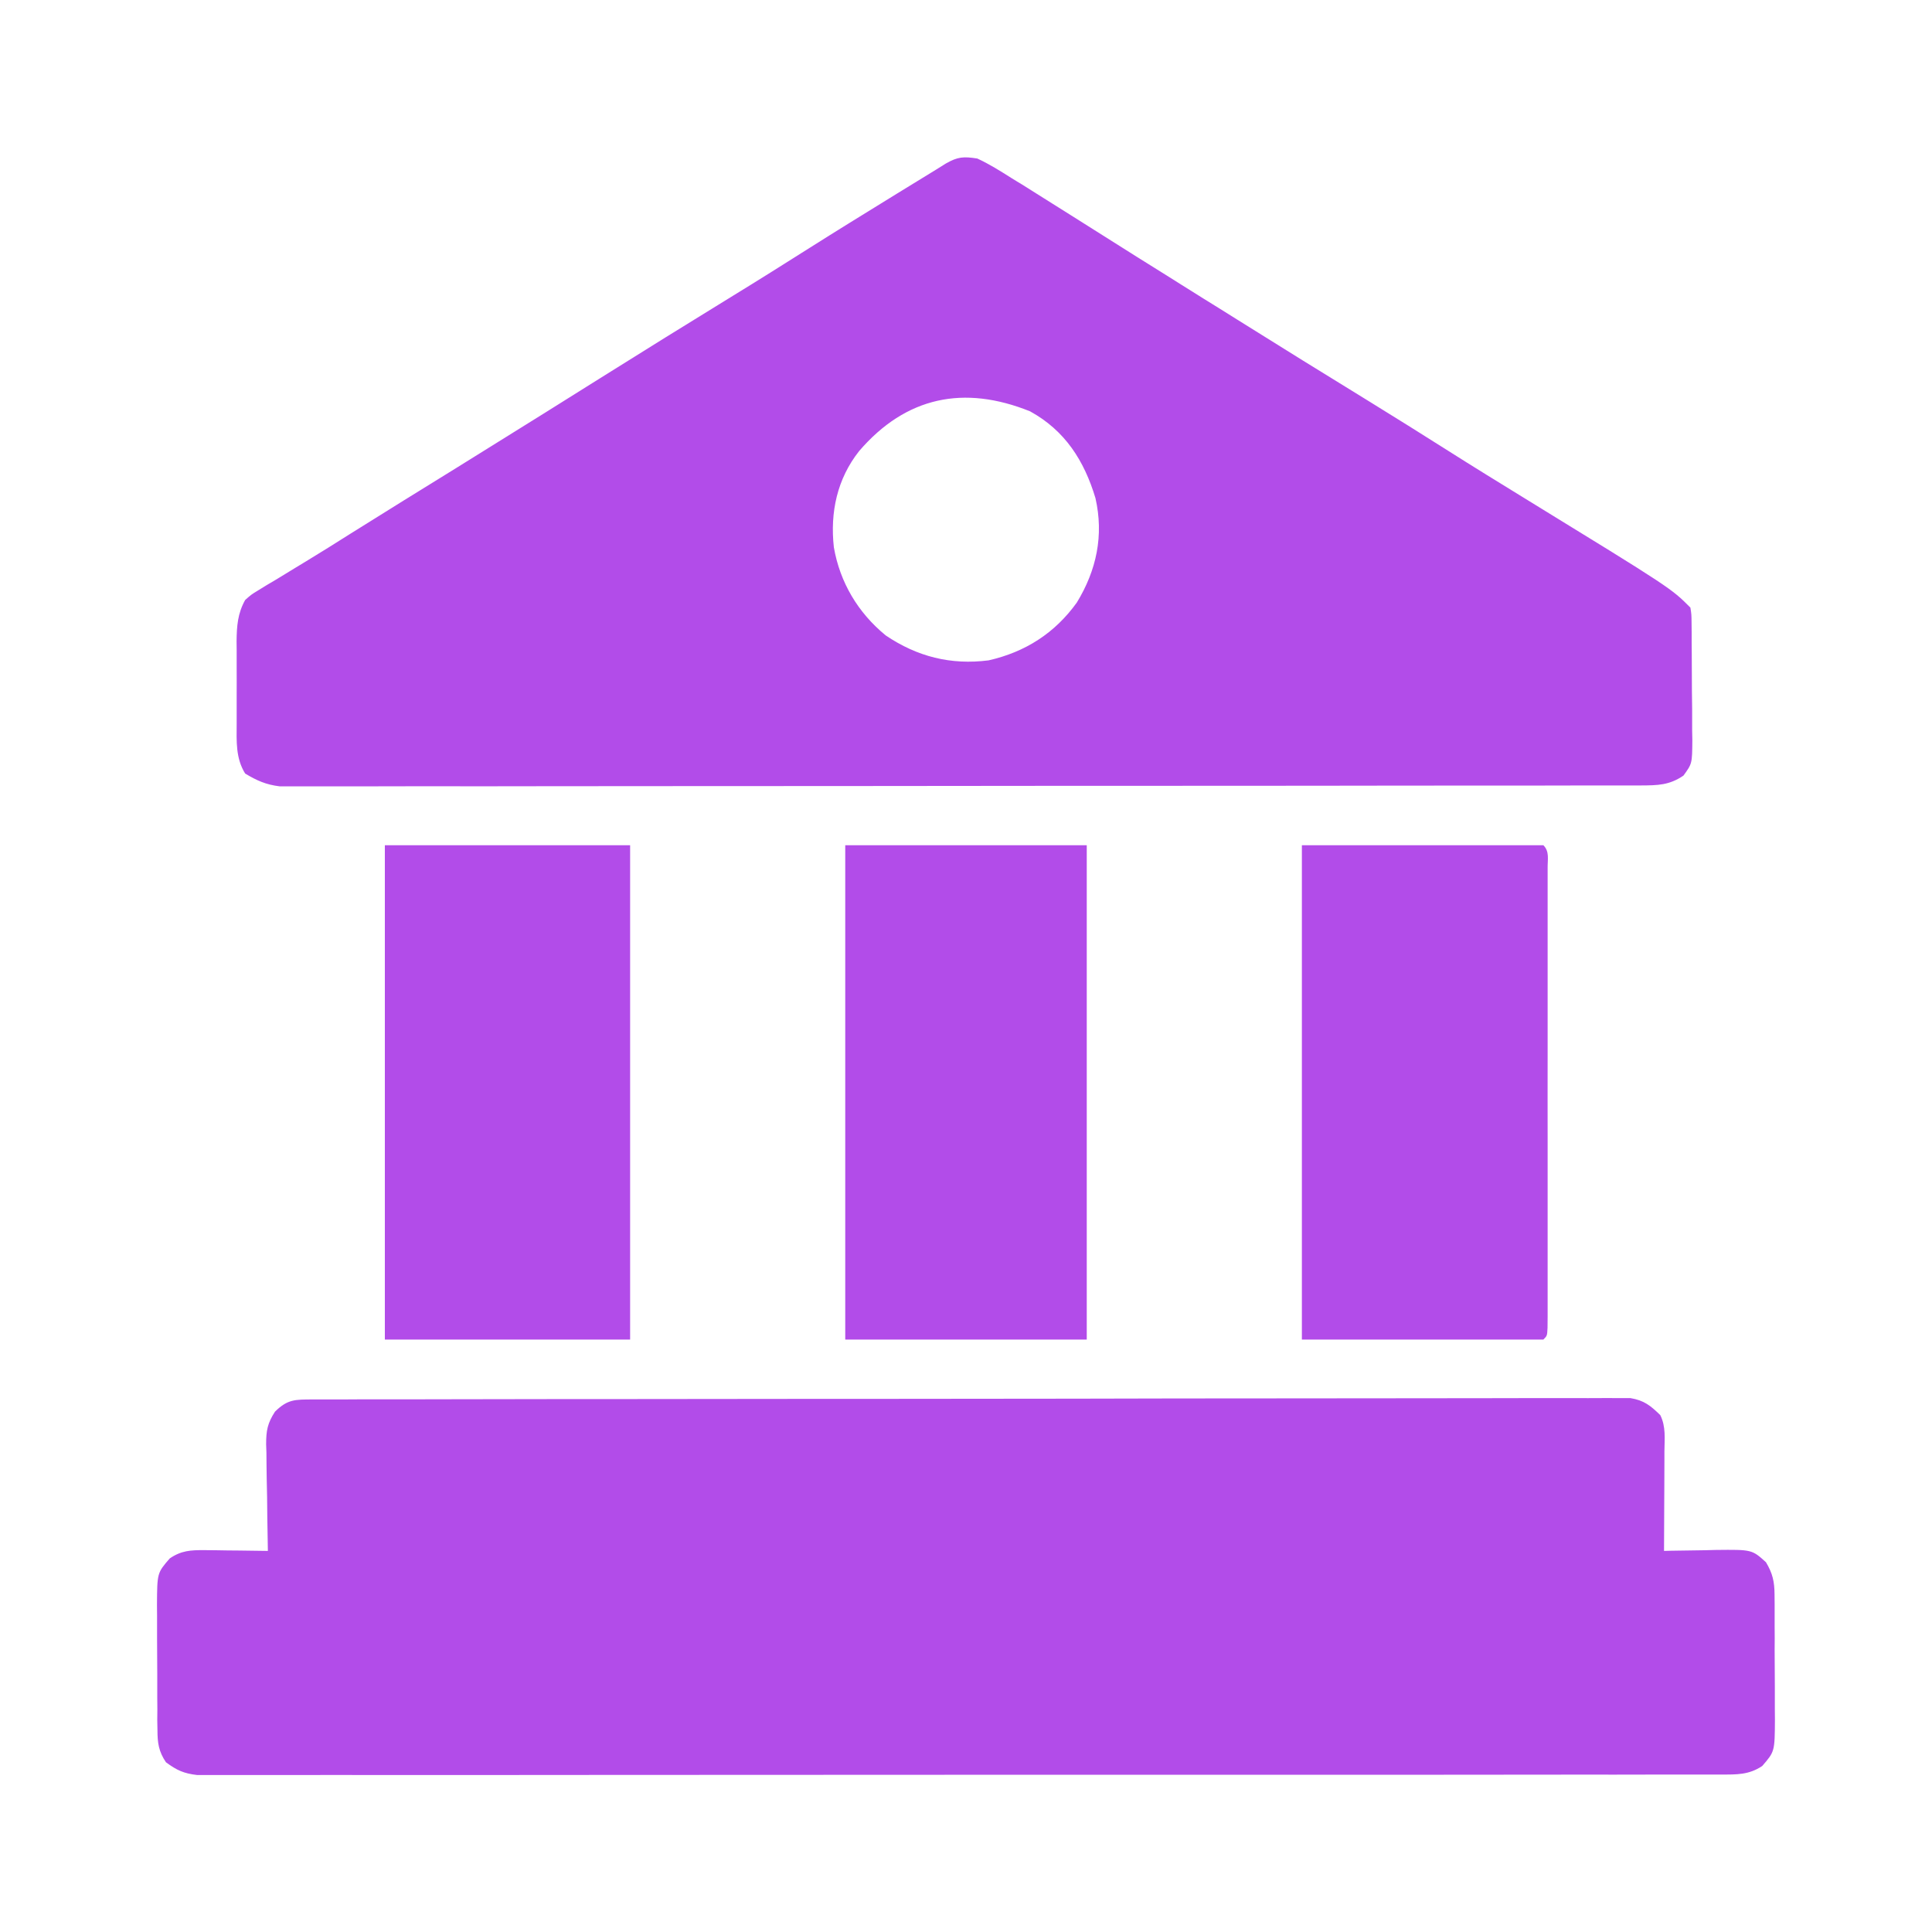
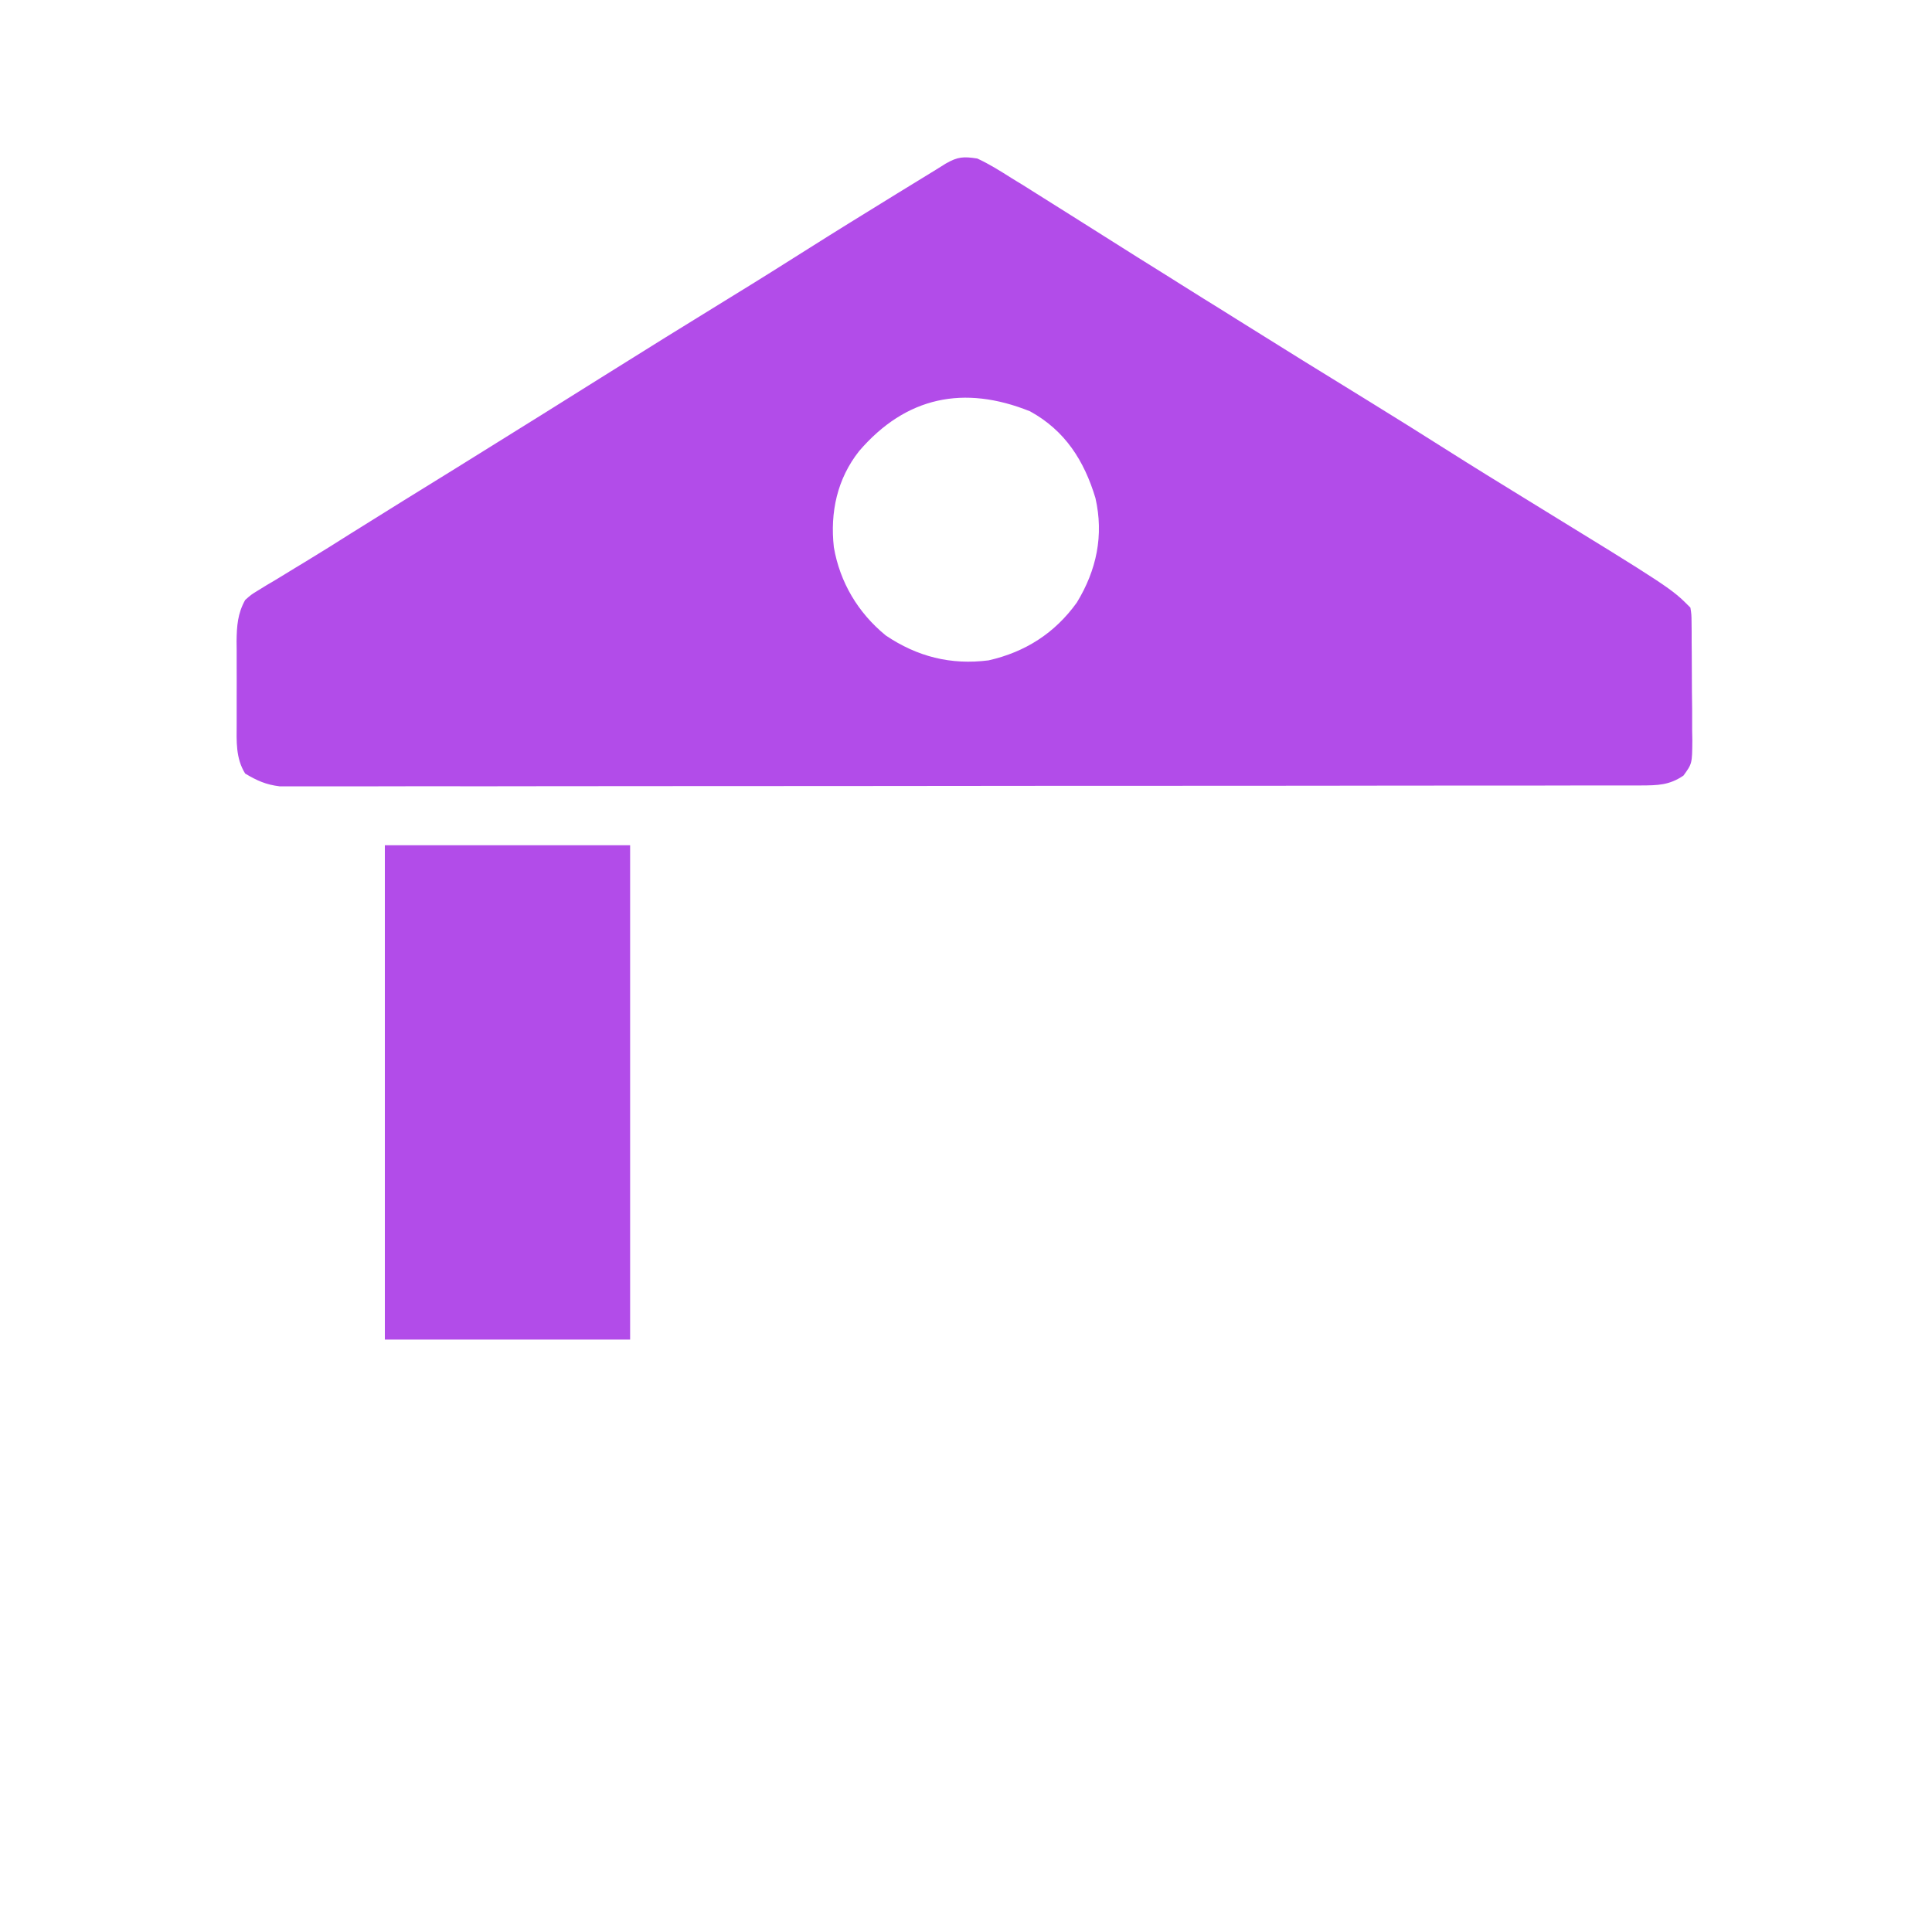
<svg xmlns="http://www.w3.org/2000/svg" width="20" height="20" viewBox="0 0 20 20" fill="none">
-   <path d="M3.235 14.487C3.284 14.487 3.332 14.487 3.383 14.487C3.437 14.487 3.492 14.487 3.546 14.487C3.604 14.487 3.662 14.487 3.719 14.486C3.878 14.486 4.037 14.486 4.196 14.486C4.367 14.486 4.538 14.485 4.709 14.485C5.123 14.484 5.537 14.484 5.95 14.483C6.145 14.483 6.339 14.483 6.534 14.483C7.181 14.482 7.827 14.482 8.474 14.481C8.642 14.481 8.81 14.481 8.977 14.481C9.019 14.481 9.061 14.481 9.104 14.481C9.78 14.481 10.457 14.48 11.133 14.479C11.827 14.477 12.521 14.476 13.214 14.476C13.604 14.476 13.994 14.476 14.384 14.475C14.716 14.474 15.047 14.474 15.379 14.474C15.549 14.474 15.718 14.474 15.888 14.473C16.043 14.473 16.198 14.473 16.353 14.473C16.409 14.474 16.465 14.473 16.521 14.473C16.597 14.472 16.673 14.473 16.75 14.473C16.792 14.473 16.834 14.473 16.878 14.473C17.02 14.497 17.085 14.55 17.187 14.649C17.247 14.769 17.231 14.894 17.23 15.025C17.23 15.069 17.23 15.069 17.23 15.114C17.23 15.208 17.229 15.302 17.229 15.396C17.229 15.46 17.228 15.523 17.228 15.587C17.228 15.743 17.227 15.899 17.226 16.055C17.264 16.054 17.264 16.054 17.302 16.053C17.416 16.051 17.53 16.049 17.644 16.048C17.703 16.046 17.703 16.046 17.763 16.045C18.136 16.041 18.136 16.041 18.281 16.172C18.35 16.287 18.369 16.372 18.37 16.505C18.37 16.539 18.37 16.574 18.371 16.609C18.371 16.665 18.371 16.665 18.371 16.721C18.371 16.76 18.371 16.798 18.371 16.838C18.372 16.919 18.372 17 18.371 17.081C18.371 17.204 18.372 17.328 18.373 17.452C18.373 17.531 18.373 17.61 18.373 17.688C18.374 17.725 18.374 17.762 18.374 17.8C18.372 18.132 18.372 18.132 18.242 18.282C18.103 18.374 17.979 18.37 17.814 18.37C17.787 18.37 17.759 18.37 17.731 18.37C17.639 18.37 17.547 18.37 17.454 18.37C17.387 18.37 17.321 18.37 17.254 18.37C17.07 18.371 16.887 18.371 16.703 18.371C16.505 18.37 16.307 18.371 16.109 18.371C15.721 18.372 15.334 18.372 14.946 18.372C14.63 18.372 14.315 18.372 14 18.372C13.933 18.372 13.933 18.372 13.864 18.372C13.773 18.372 13.682 18.372 13.591 18.372C12.737 18.372 11.883 18.372 11.029 18.372C10.247 18.372 9.465 18.372 8.683 18.373C7.881 18.374 7.079 18.374 6.277 18.374C5.826 18.374 5.375 18.374 4.925 18.375C4.541 18.375 4.157 18.375 3.774 18.375C3.578 18.374 3.382 18.374 3.186 18.375C3.007 18.375 2.828 18.375 2.649 18.375C2.584 18.375 2.519 18.375 2.454 18.375C2.366 18.375 2.278 18.375 2.19 18.375C2.116 18.375 2.116 18.375 2.041 18.375C1.903 18.359 1.83 18.326 1.718 18.243C1.643 18.132 1.63 18.043 1.63 17.91C1.629 17.859 1.629 17.859 1.628 17.806C1.628 17.769 1.628 17.732 1.629 17.694C1.628 17.655 1.628 17.617 1.628 17.577C1.628 17.496 1.628 17.415 1.628 17.334C1.628 17.21 1.627 17.087 1.626 16.963C1.626 16.884 1.626 16.805 1.626 16.727C1.626 16.69 1.625 16.653 1.625 16.615C1.627 16.283 1.627 16.283 1.757 16.133C1.876 16.051 1.975 16.046 2.117 16.047C2.174 16.048 2.174 16.048 2.233 16.048C2.292 16.049 2.292 16.049 2.353 16.05C2.393 16.051 2.434 16.051 2.475 16.051C2.575 16.052 2.674 16.054 2.773 16.055C2.772 16.016 2.771 15.977 2.771 15.936C2.768 15.79 2.766 15.644 2.765 15.498C2.764 15.435 2.763 15.372 2.761 15.309C2.759 15.218 2.759 15.127 2.758 15.037C2.757 15.009 2.756 14.981 2.755 14.952C2.755 14.809 2.769 14.733 2.847 14.613C2.978 14.484 3.055 14.488 3.235 14.487Z" fill="#B24CE9" />
  <path d="M10.117 1.641C10.243 1.699 10.358 1.772 10.475 1.846C10.51 1.867 10.544 1.889 10.58 1.91C10.686 1.976 10.792 2.043 10.898 2.11C10.959 2.148 11.02 2.186 11.081 2.225C11.202 2.301 11.323 2.377 11.444 2.454C11.661 2.592 11.879 2.728 12.097 2.864C12.156 2.901 12.156 2.901 12.216 2.939C12.297 2.989 12.377 3.039 12.457 3.09C12.575 3.163 12.693 3.236 12.81 3.31C13.26 3.592 13.712 3.872 14.165 4.15C14.441 4.32 14.716 4.492 14.989 4.665C15.252 4.832 15.516 4.994 15.781 5.157C17.299 6.089 17.299 6.089 17.499 6.29C17.51 6.36 17.51 6.36 17.511 6.446C17.511 6.479 17.512 6.511 17.512 6.544C17.512 6.597 17.512 6.597 17.512 6.651C17.513 6.686 17.513 6.722 17.513 6.759C17.514 6.836 17.514 6.912 17.514 6.988C17.514 7.104 17.515 7.221 17.517 7.337C17.517 7.411 17.517 7.485 17.517 7.559C17.518 7.594 17.518 7.628 17.519 7.664C17.517 7.905 17.517 7.905 17.427 8.029C17.28 8.129 17.16 8.13 16.986 8.131C16.936 8.131 16.886 8.131 16.834 8.131C16.777 8.131 16.721 8.131 16.665 8.131C16.605 8.131 16.546 8.131 16.486 8.131C16.322 8.132 16.158 8.132 15.994 8.132C15.817 8.132 15.64 8.132 15.463 8.132C15.077 8.133 14.69 8.133 14.303 8.133C14.062 8.133 13.82 8.134 13.579 8.134C12.911 8.134 12.243 8.135 11.575 8.135C11.532 8.135 11.49 8.135 11.445 8.135C11.381 8.135 11.381 8.135 11.316 8.135C11.229 8.135 11.142 8.135 11.055 8.135C11.012 8.135 10.969 8.135 10.924 8.135C10.226 8.135 9.527 8.136 8.829 8.137C8.112 8.138 7.395 8.138 6.678 8.138C6.276 8.138 5.873 8.138 5.471 8.139C5.128 8.14 4.785 8.14 4.442 8.139C4.267 8.139 4.092 8.139 3.917 8.14C3.757 8.14 3.597 8.14 3.437 8.14C3.379 8.14 3.321 8.14 3.263 8.14C3.185 8.141 3.106 8.14 3.027 8.14C2.961 8.14 2.961 8.14 2.894 8.14C2.754 8.123 2.66 8.081 2.538 8.008C2.439 7.849 2.449 7.675 2.45 7.493C2.45 7.447 2.45 7.447 2.45 7.401C2.45 7.337 2.45 7.272 2.45 7.208C2.451 7.11 2.45 7.012 2.45 6.914C2.45 6.852 2.45 6.789 2.45 6.727C2.45 6.697 2.45 6.668 2.449 6.638C2.451 6.479 2.46 6.351 2.538 6.211C2.601 6.155 2.601 6.155 2.675 6.11C2.704 6.093 2.732 6.075 2.761 6.057C2.793 6.039 2.824 6.02 2.856 6.001C2.924 5.96 2.991 5.919 3.059 5.877C3.095 5.855 3.131 5.833 3.168 5.811C3.322 5.718 3.474 5.622 3.626 5.526C3.993 5.296 4.361 5.068 4.729 4.841C4.986 4.681 5.243 4.521 5.5 4.361C5.559 4.324 5.559 4.324 5.619 4.287C5.815 4.164 6.012 4.041 6.208 3.918C6.659 3.635 7.11 3.355 7.563 3.077C7.839 2.908 8.113 2.736 8.386 2.563C8.661 2.389 8.937 2.219 9.213 2.049C9.235 2.035 9.258 2.021 9.281 2.007C9.416 1.924 9.551 1.841 9.687 1.758C9.721 1.737 9.756 1.715 9.791 1.693C9.915 1.622 9.975 1.619 10.117 1.641ZM8.894 4.669C8.666 4.957 8.592 5.303 8.632 5.665C8.695 6.029 8.882 6.343 9.169 6.578C9.495 6.798 9.843 6.886 10.234 6.836C10.613 6.75 10.919 6.555 11.147 6.238C11.352 5.902 11.428 5.542 11.34 5.156C11.223 4.768 11.025 4.457 10.663 4.258C9.98 3.983 9.379 4.105 8.894 4.669Z" fill="#B24CE9" />
  <path d="M3.984 8.75C4.822 8.75 5.66 8.75 6.523 8.75C6.523 10.439 6.523 12.127 6.523 13.867C5.686 13.867 4.848 13.867 3.984 13.867C3.984 12.178 3.984 10.49 3.984 8.75Z" fill="#B24CE9" />
-   <path d="M13.477 8.75C14.302 8.75 15.127 8.75 15.977 8.75C16.042 8.815 16.02 8.895 16.021 8.985C16.021 9.048 16.021 9.048 16.021 9.113C16.021 9.184 16.021 9.184 16.021 9.255C16.021 9.329 16.021 9.329 16.021 9.404C16.021 9.539 16.021 9.674 16.021 9.809C16.021 9.95 16.021 10.091 16.021 10.232C16.021 10.469 16.021 10.706 16.021 10.943C16.02 11.217 16.021 11.491 16.021 11.765C16.021 12 16.021 12.235 16.021 12.47C16.021 12.611 16.021 12.751 16.021 12.892C16.021 13.049 16.021 13.205 16.021 13.362C16.021 13.409 16.021 13.456 16.021 13.504C16.021 13.546 16.021 13.589 16.021 13.632C16.021 13.688 16.021 13.688 16.02 13.745C16.016 13.828 16.016 13.828 15.977 13.867C15.152 13.867 14.327 13.867 13.477 13.867C13.477 12.178 13.477 10.49 13.477 8.75Z" fill="#B24CE9" />
-   <path d="M8.75 8.75C9.575 8.75 10.4 8.75 11.25 8.75C11.25 10.439 11.25 12.127 11.25 13.867C10.425 13.867 9.6 13.867 8.75 13.867C8.75 12.178 8.75 10.49 8.75 8.75Z" fill="#B24CE9" />
</svg>